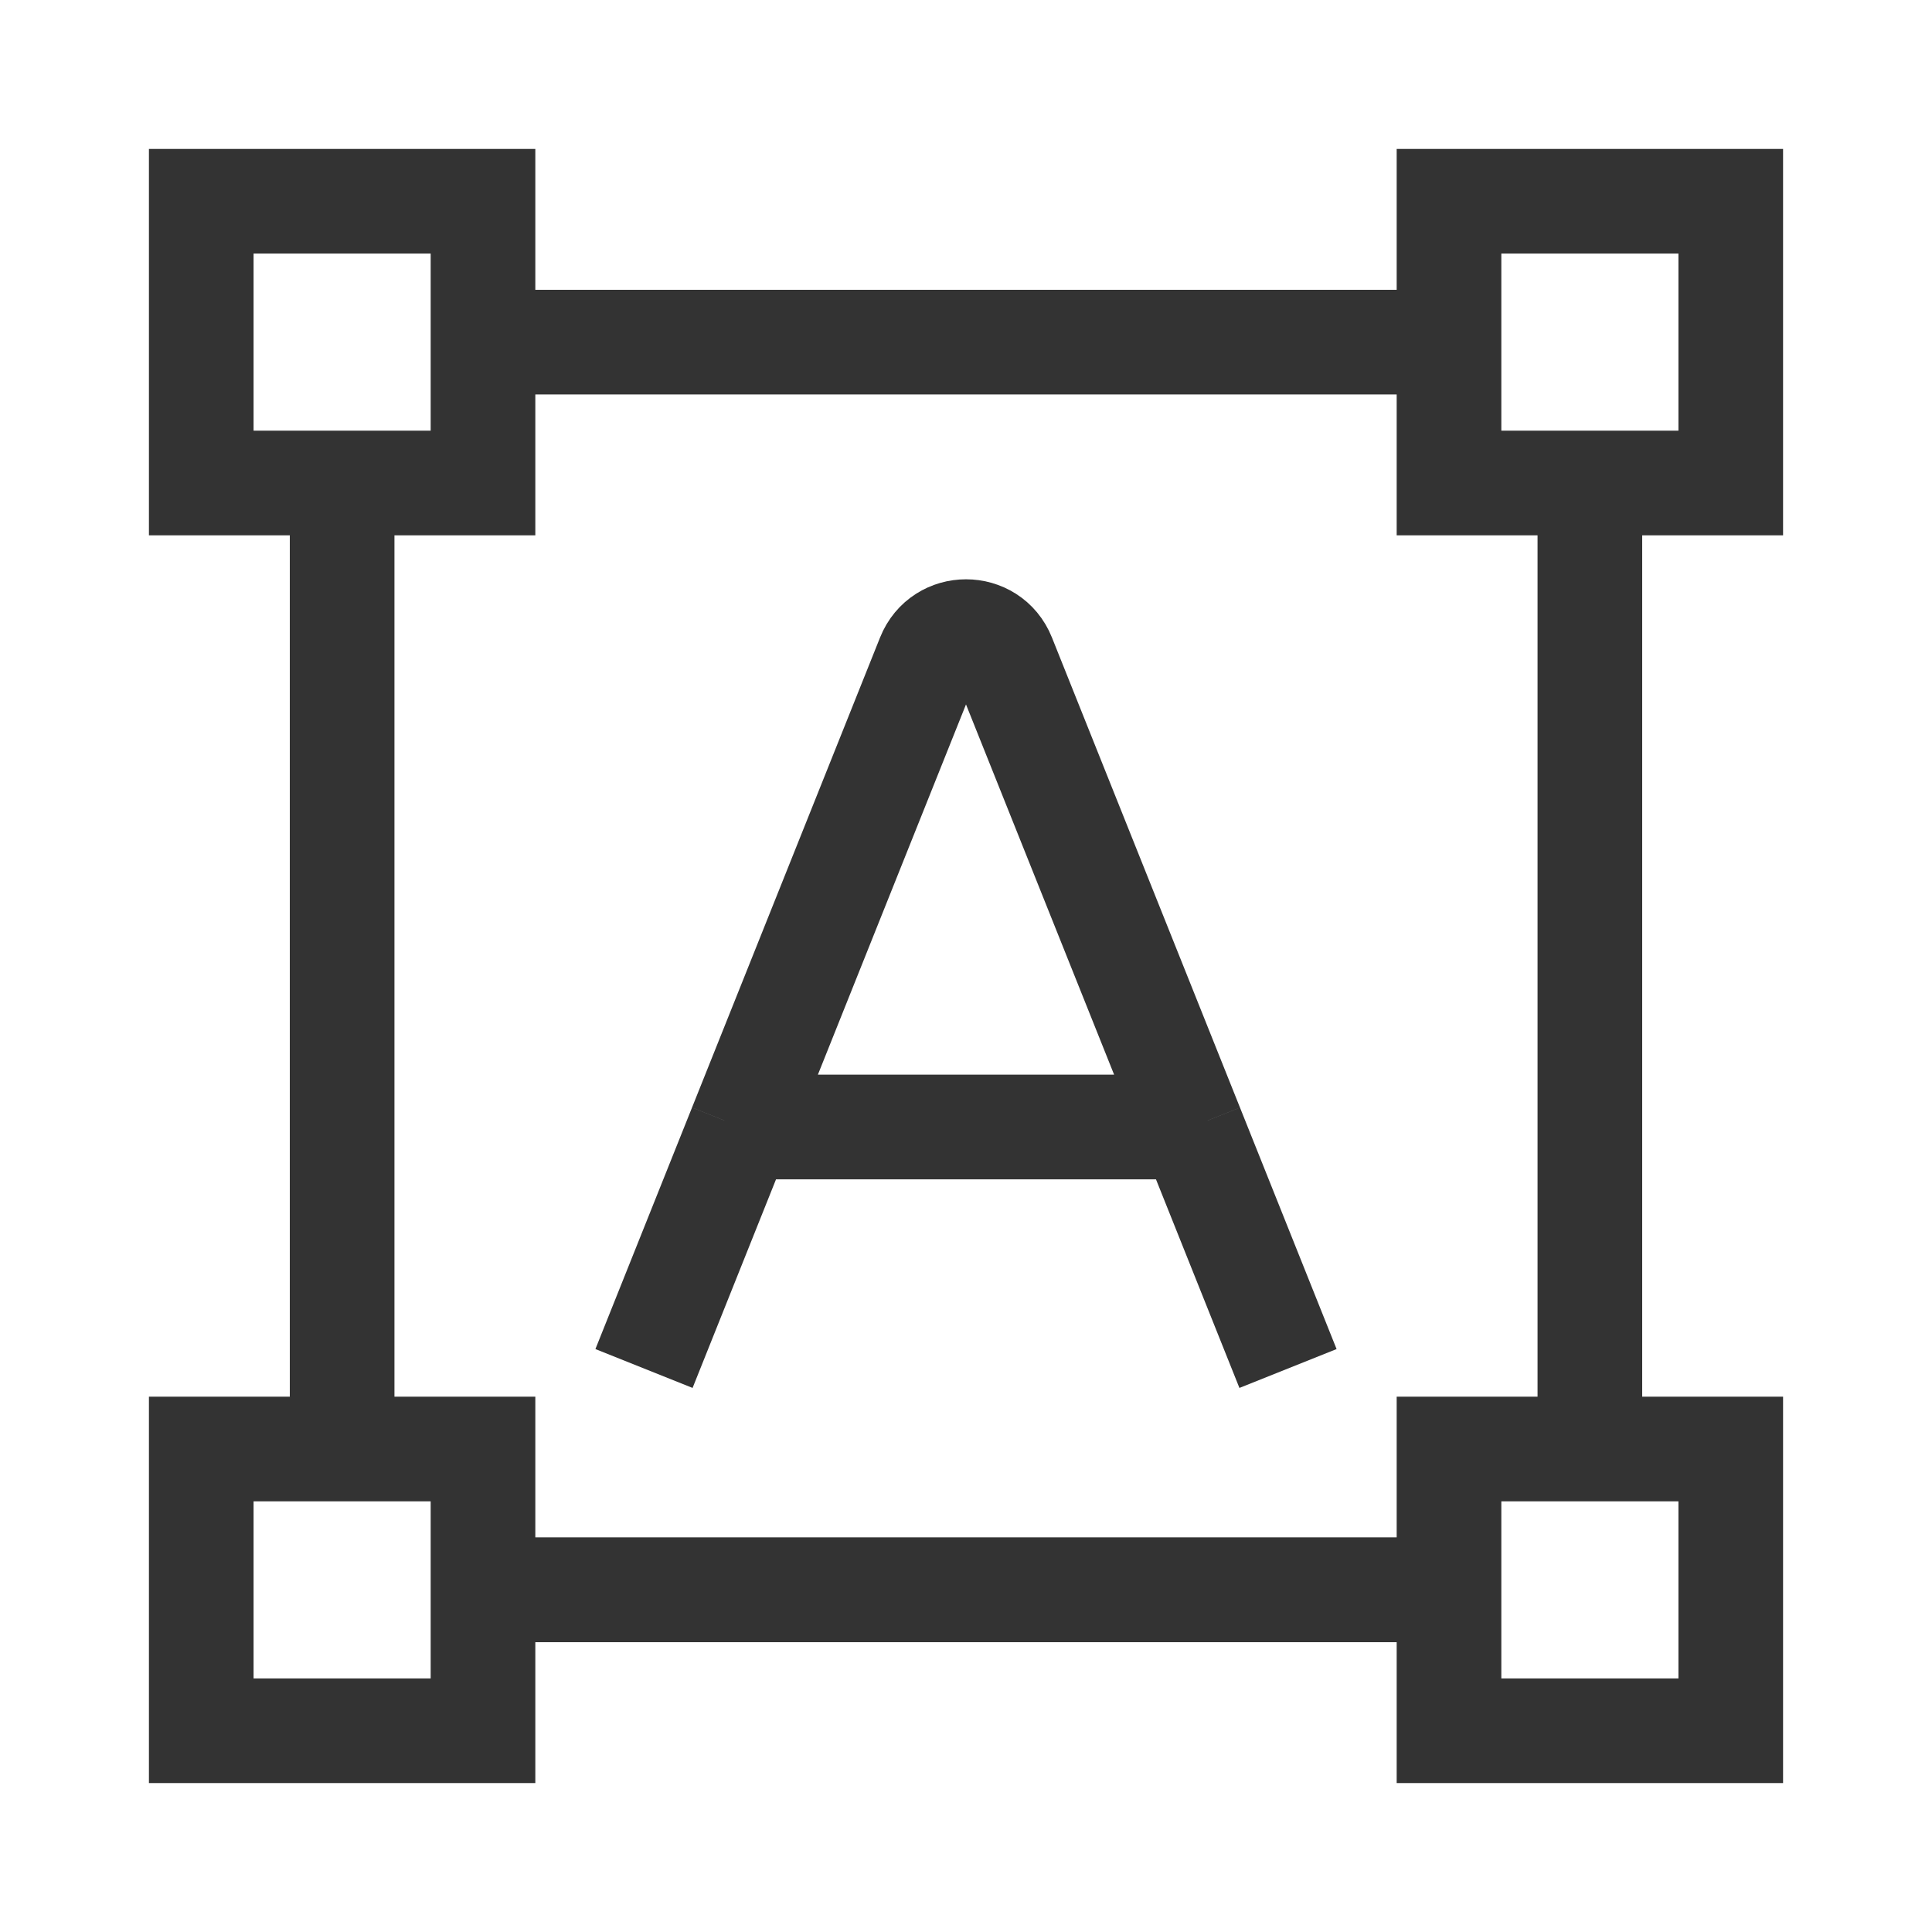
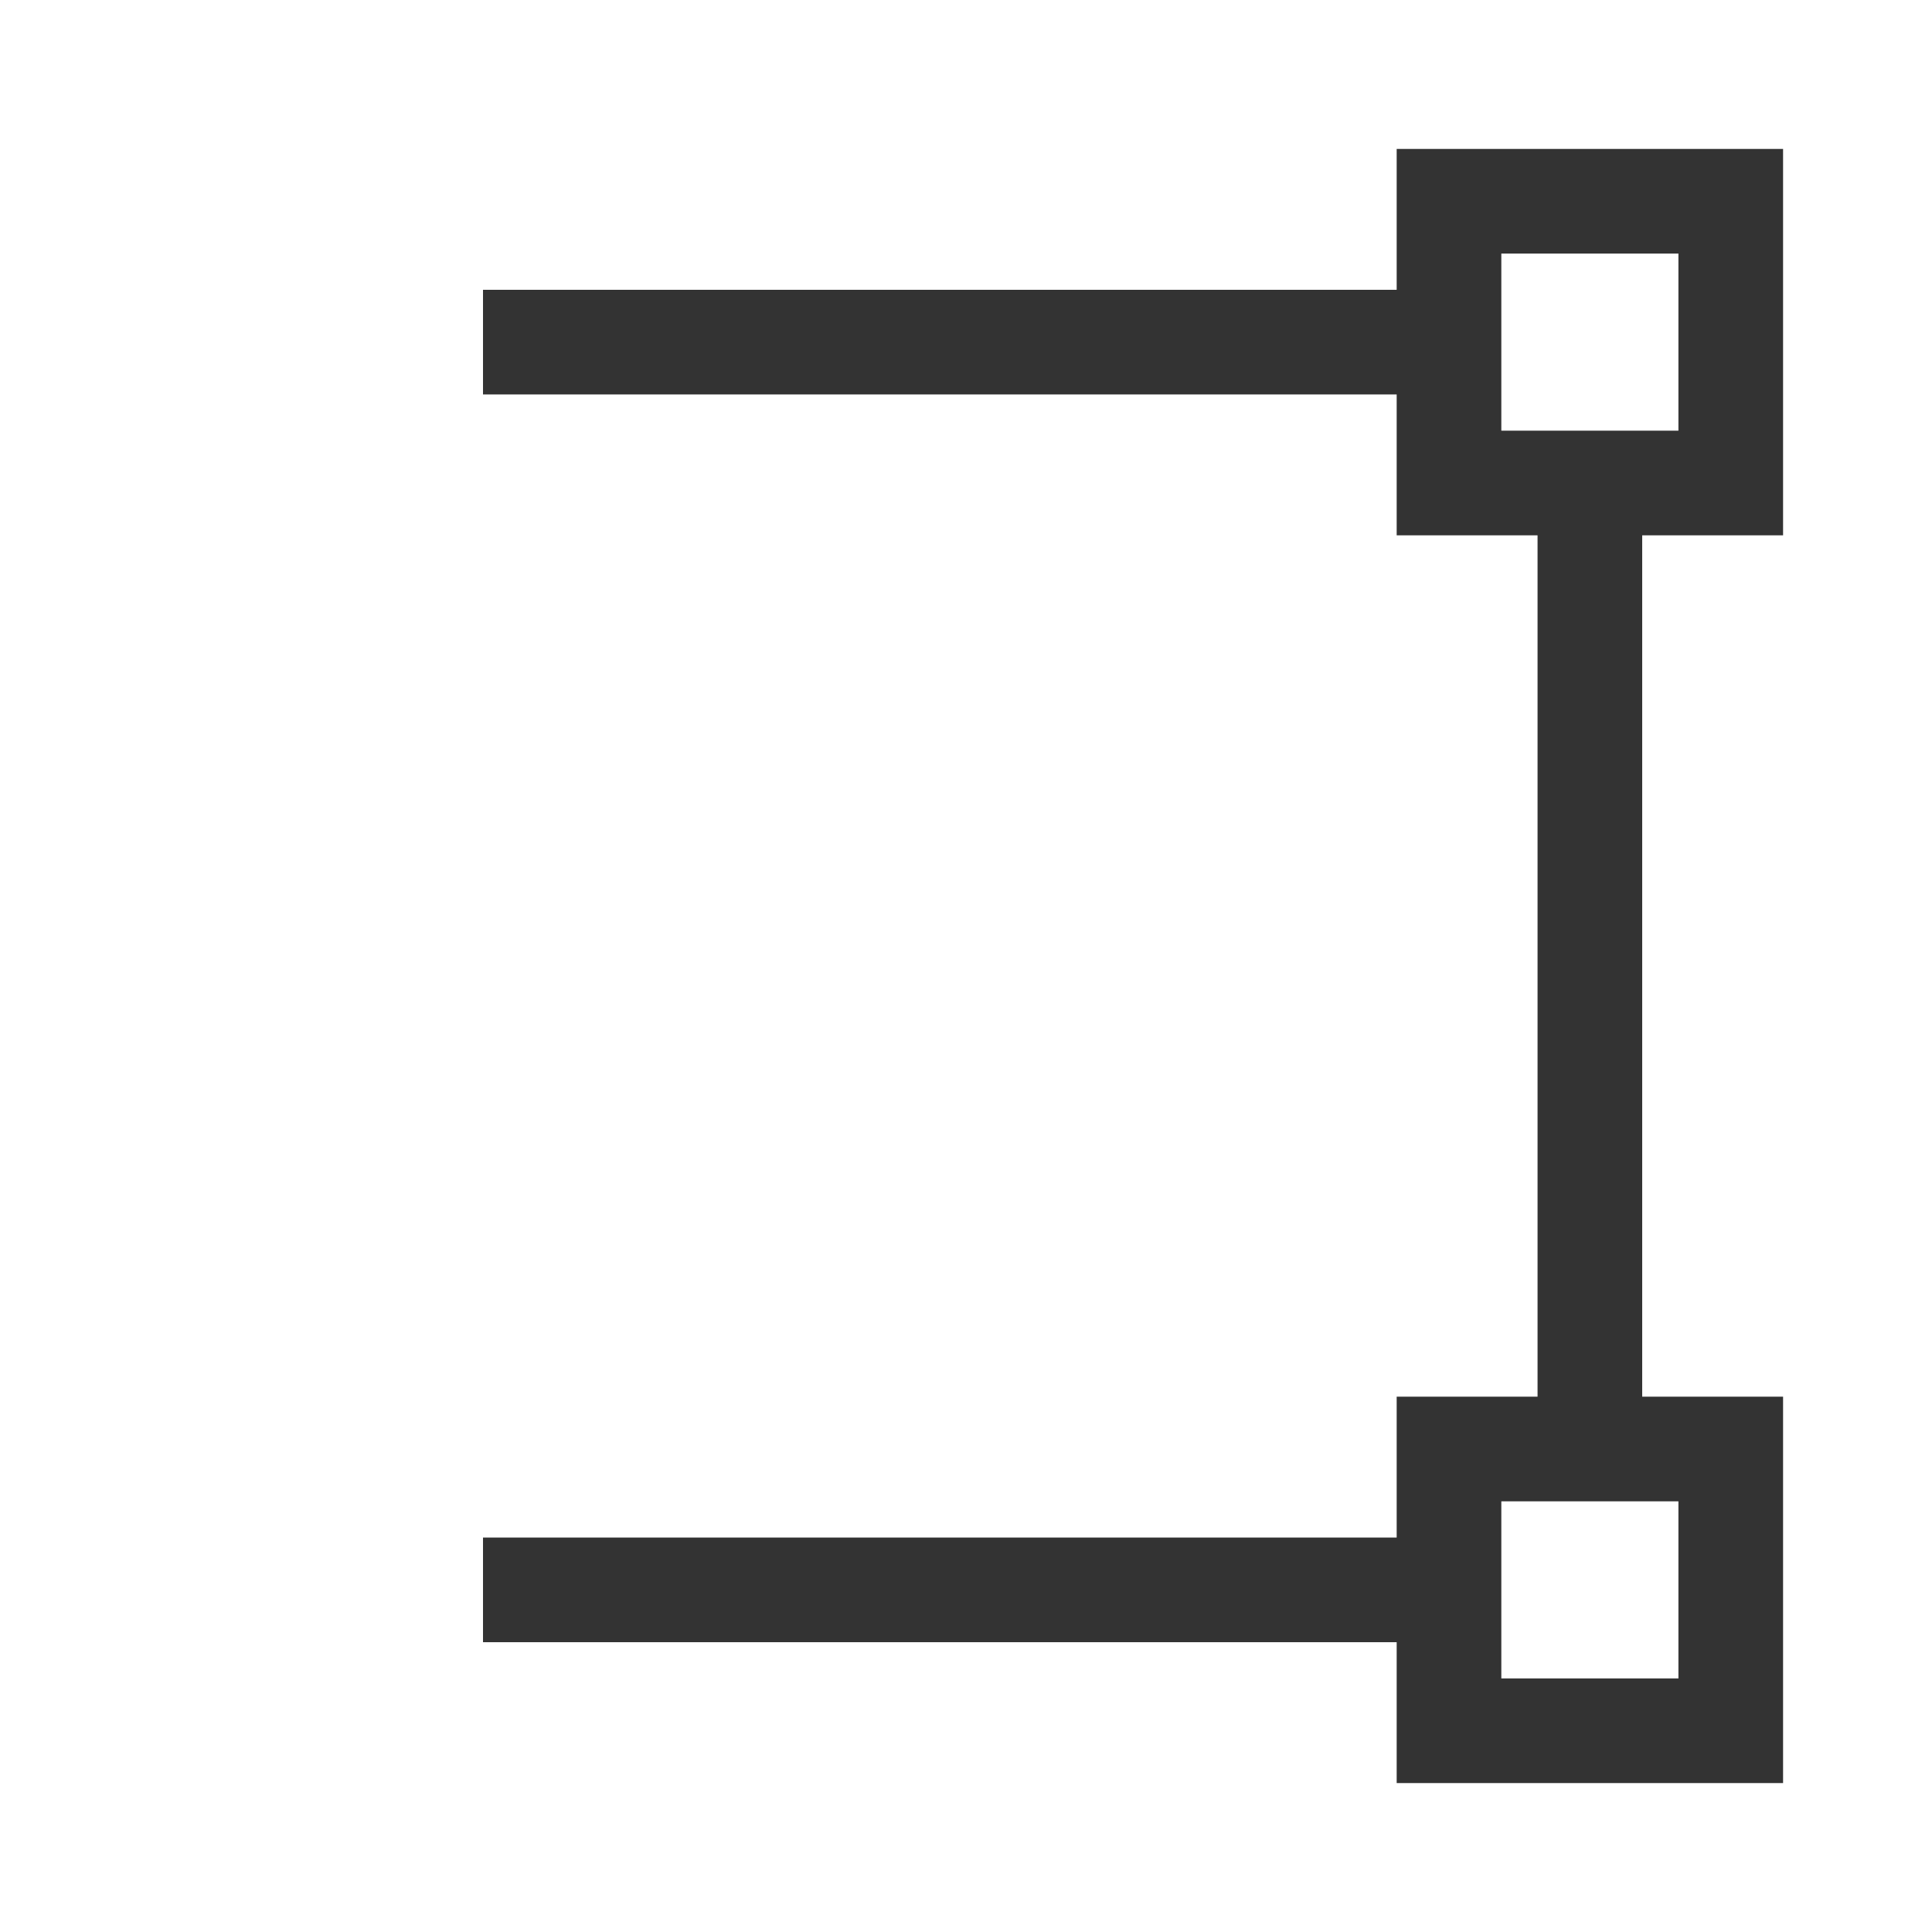
<svg xmlns="http://www.w3.org/2000/svg" width="48" height="48" viewBox="0 0 48 48" fill="none">
  <path d="M12 39.5H36" stroke="#333333" stroke-width="2.6" />
-   <path d="M12 39.5V36H5V43H12V39.5ZM12 39.5H36" stroke="#333333" stroke-width="2.6" />
  <path d="M36 8.5V5H43V12H36V8.5ZM36 8.5H12" stroke="#333333" stroke-width="2.6" />
  <path d="M39.5 36L36 36L36 43L43 43L43 36L39.5 36ZM39.5 36L39.5 12" stroke="#333333" stroke-width="2.6" />
-   <path d="M8.5 12L5 12L5 5L12 5L12 12L8.5 12ZM8.5 12L8.5 36" stroke="#333333" stroke-width="2.6" />
-   <path d="M16 34L18.4 28M32 34L29.6 28M18.4 28L23.072 16.321C23.407 15.483 24.593 15.483 24.928 16.321L29.6 28M18.4 28H29.6" stroke="#333333" stroke-width="2.6" />
</svg>